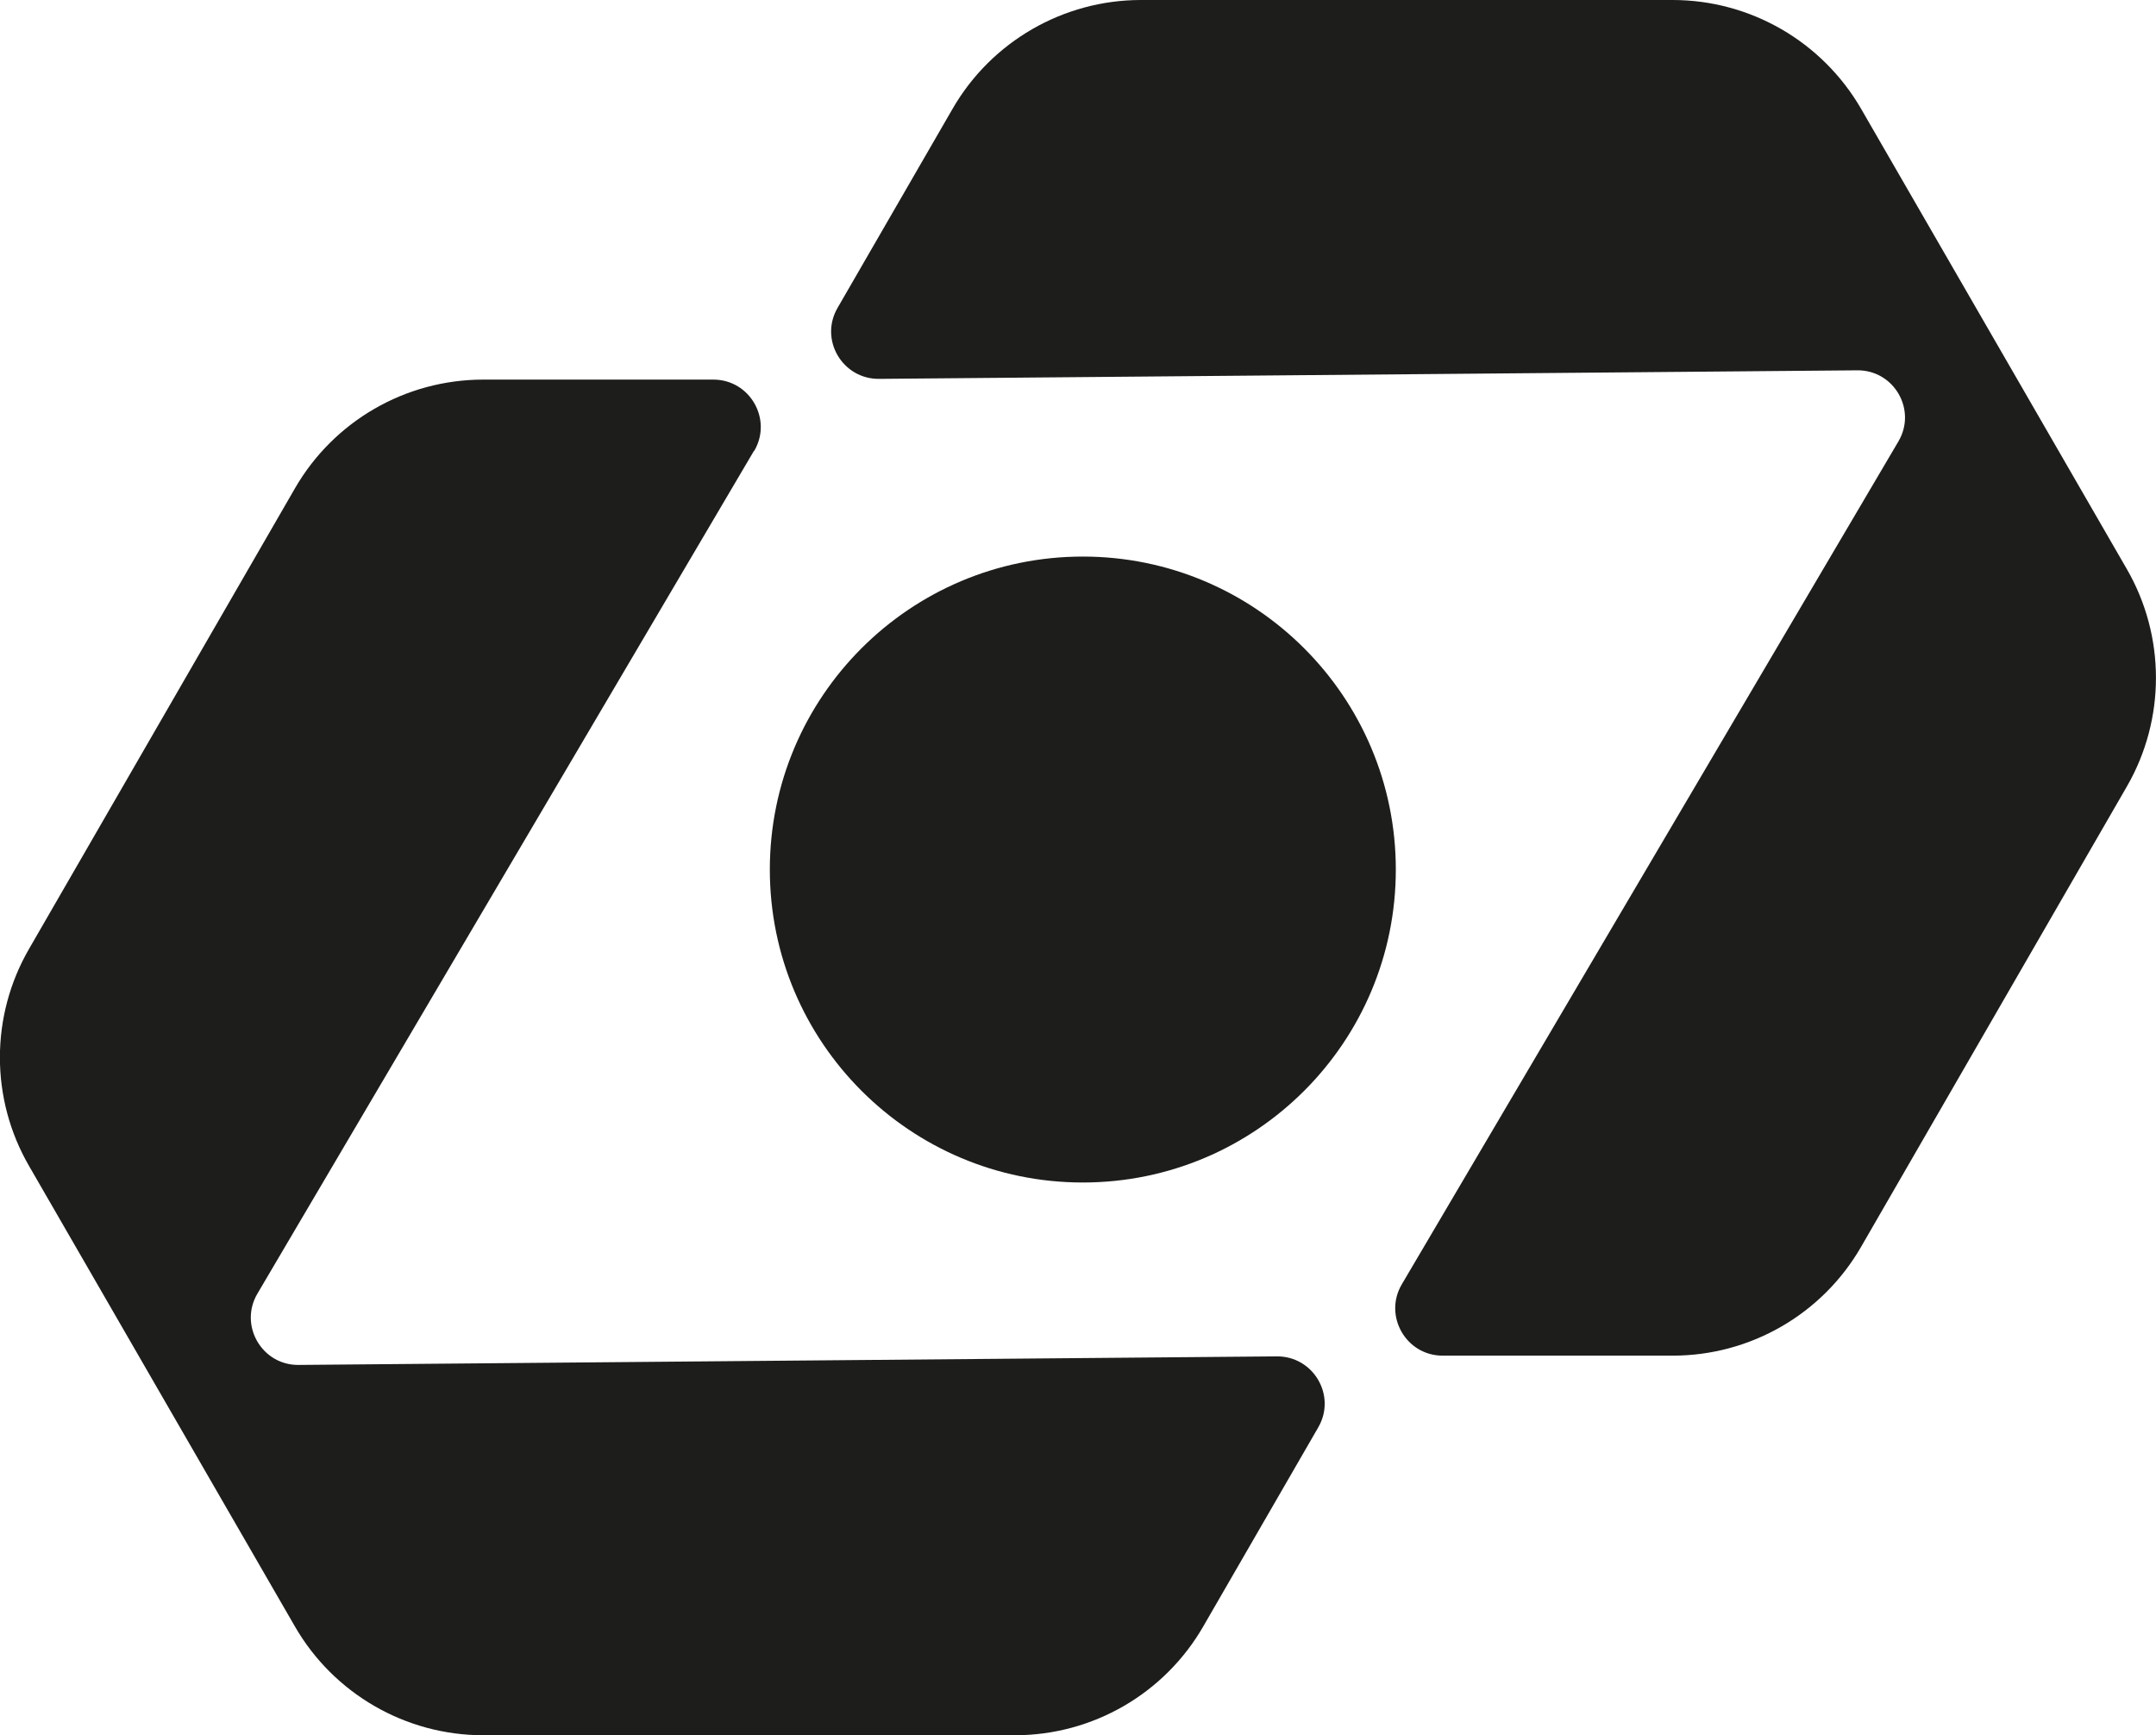
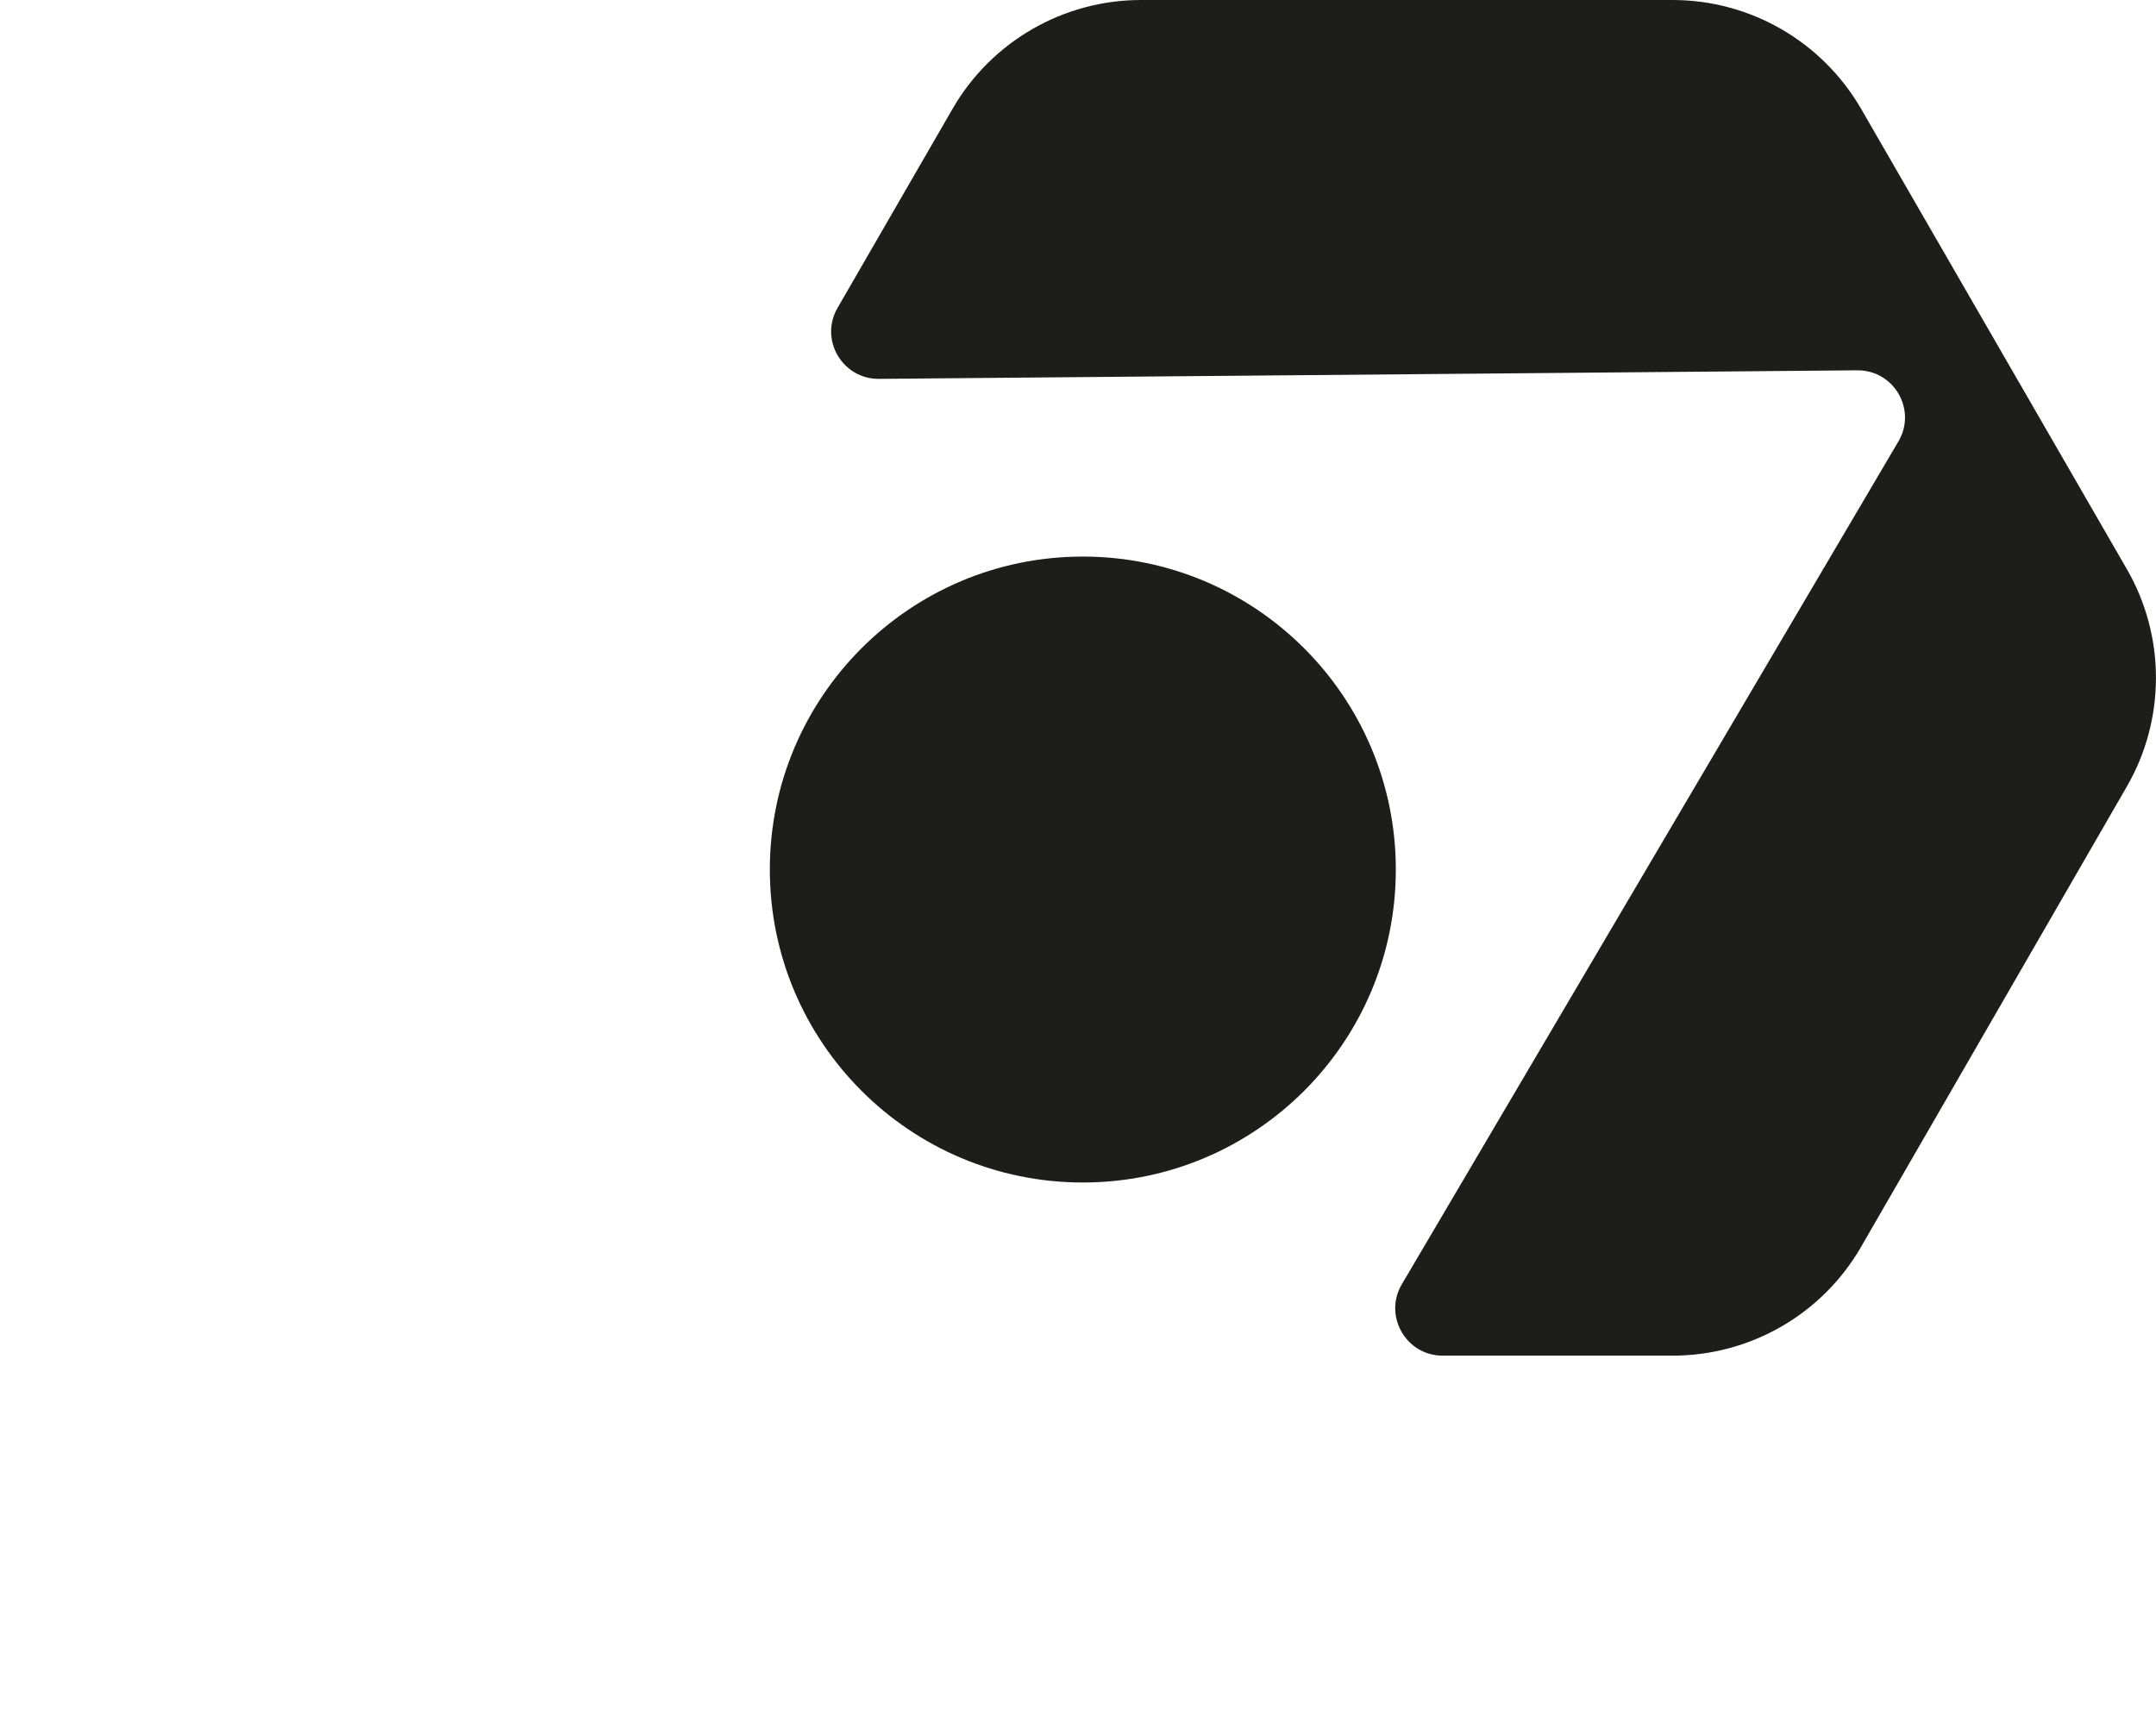
<svg xmlns="http://www.w3.org/2000/svg" id="Layer_2" viewBox="0 0 118.41 95.32">
  <defs>
    <style>      .cls-1 {        fill: #1d1d1b;      }    </style>
  </defs>
  <g id="Layer_1-2" data-name="Layer_1">
    <path class="cls-1" d="M76.66,47.76c0,9.5-7.7,17.19-17.19,17.19s-17.19-7.7-17.19-17.19,7.7-17.19,17.19-17.19,17.19,7.7,17.19,17.19" />
-     <path class="cls-1" d="M41.42,24.77c1.02-1.73-.23-3.92-2.24-3.92h-12.64c-4.27,0-8.21,2.28-10.34,5.97L1.6,52.11c-2.14,3.69-2.14,8.25,0,11.94l14.6,25.29c2.13,3.69,6.08,5.97,10.34,5.97h29.2c4.27,0,8.21-2.28,10.34-5.97l6.32-10.94c1.01-1.74-.26-3.91-2.27-3.9l-53.73.47c-2.02.02-3.29-2.18-2.26-3.92l27.27-46.29Z" />
    <path class="cls-1" d="M116.81,31.26l-14.6-25.29C100.07,2.28,96.13,0,91.86,0h-29.2c-4.26,0-8.21,2.28-10.34,5.97l-6.32,10.94c-1.01,1.74.26,3.91,2.27,3.9l53.73-.47c2.02-.02,3.29,2.17,2.26,3.91l-27.27,46.29c-1.02,1.73.23,3.92,2.24,3.92h1.84s10.8,0,10.8,0c4.27,0,8.21-2.28,10.34-5.97l14.6-25.29c2.13-3.69,2.13-8.25,0-11.94" />
  </g>
</svg>